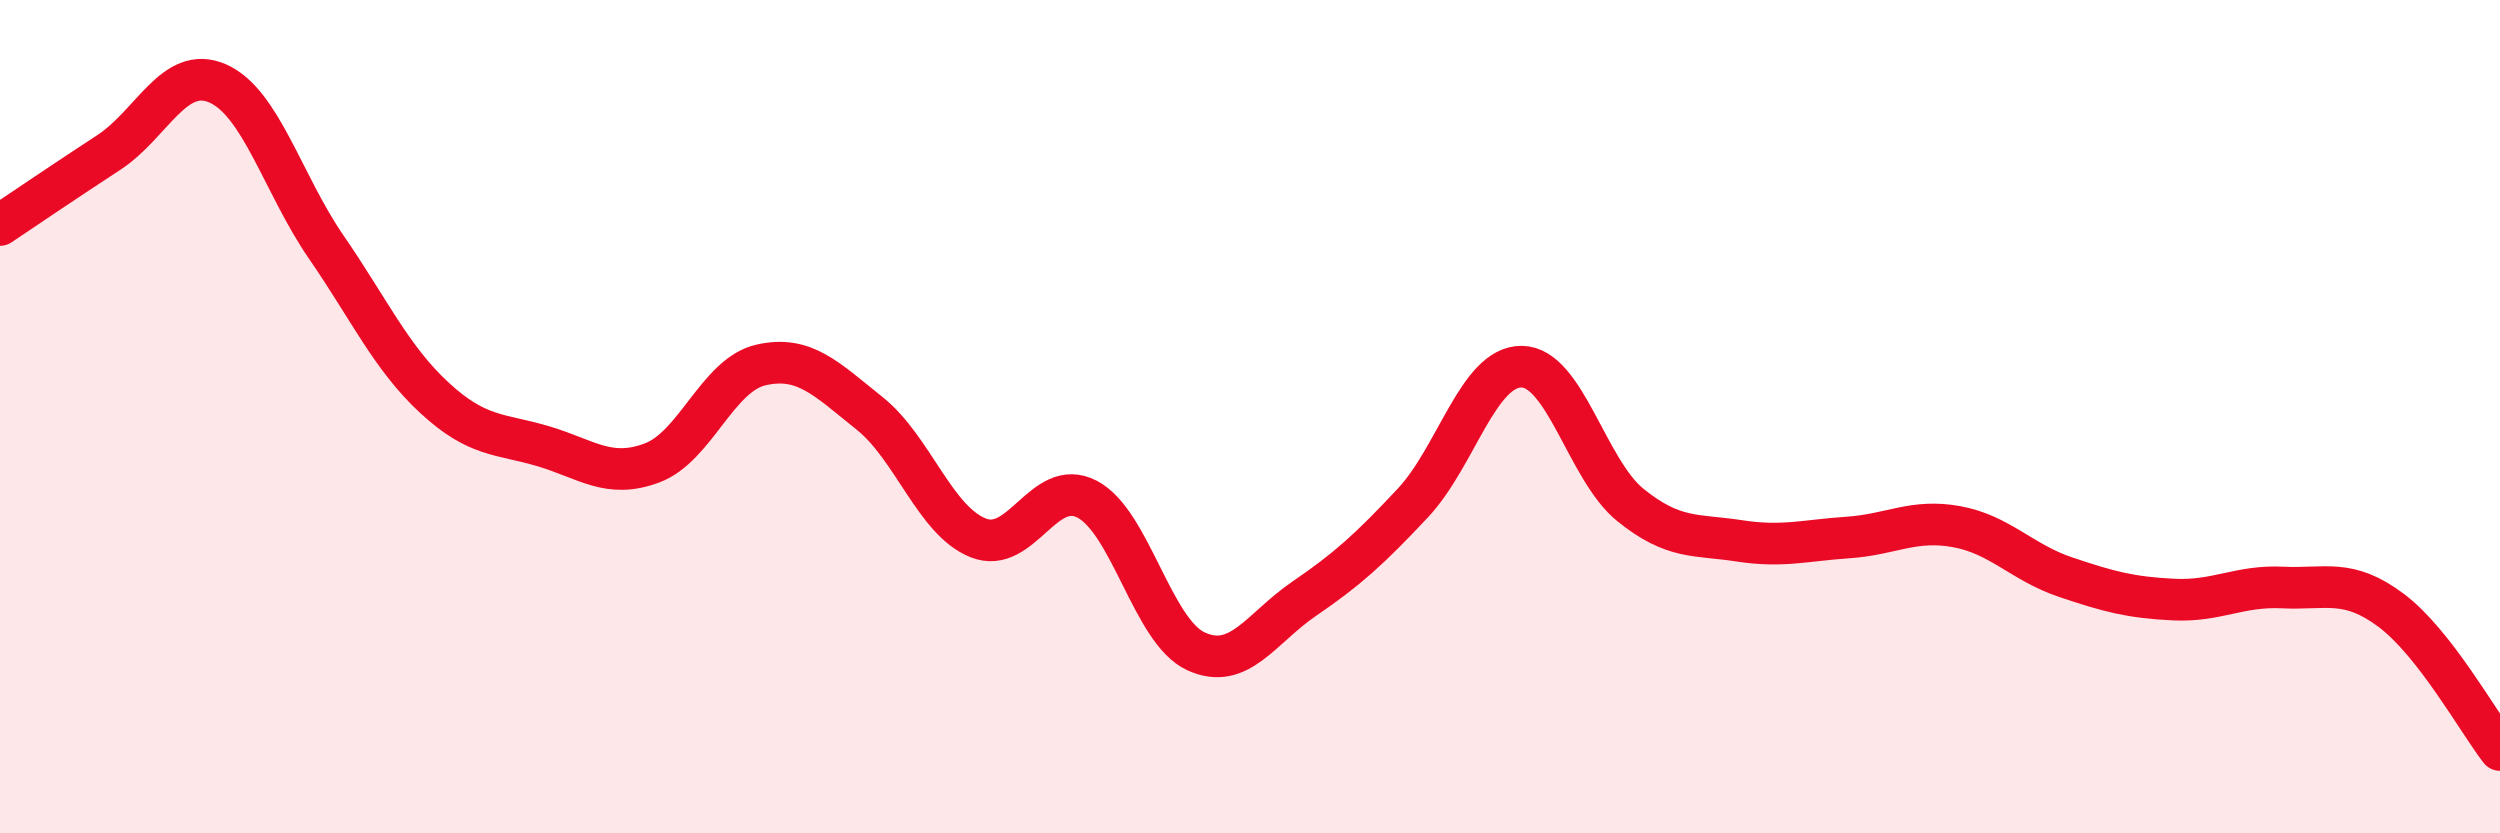
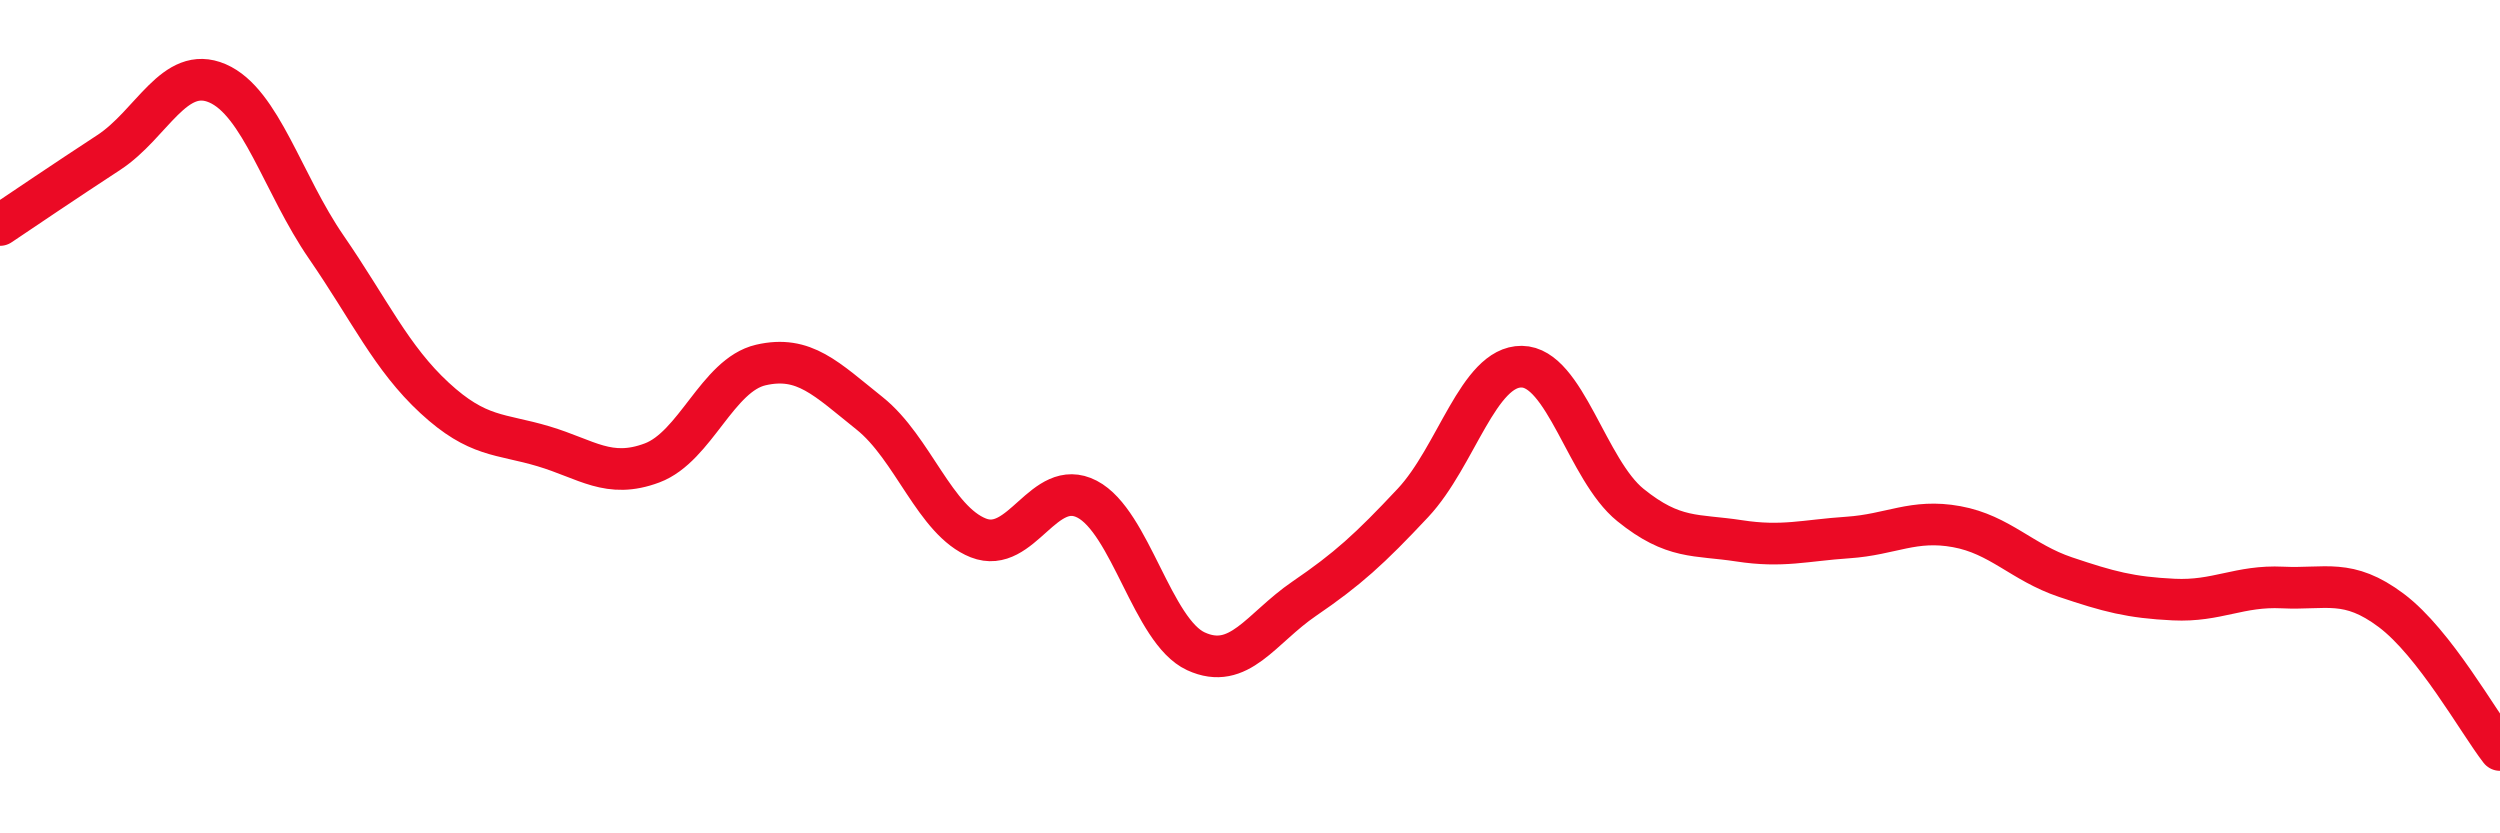
<svg xmlns="http://www.w3.org/2000/svg" width="60" height="20" viewBox="0 0 60 20">
-   <path d="M 0,5.4 C 0.52,5.05 1.57,4.34 2.61,3.66 C 3.65,2.98 4.18,1.55 5.22,2 C 6.26,2.45 6.79,4.42 7.83,5.93 C 8.87,7.44 9.39,8.59 10.43,9.55 C 11.47,10.51 12,10.4 13.04,10.71 C 14.08,11.02 14.61,11.5 15.65,11.11 C 16.69,10.72 17.22,9 18.26,8.76 C 19.3,8.52 19.83,9.09 20.87,9.92 C 21.91,10.75 22.44,12.5 23.48,12.91 C 24.52,13.32 25.05,11.44 26.09,11.98 C 27.13,12.52 27.66,15.15 28.7,15.63 C 29.74,16.11 30.26,15.08 31.3,14.37 C 32.34,13.66 32.87,13.18 33.91,12.07 C 34.95,10.96 35.48,8.79 36.52,8.8 C 37.56,8.81 38.09,11.28 39.13,12.12 C 40.17,12.96 40.7,12.82 41.74,12.98 C 42.78,13.14 43.31,12.97 44.35,12.9 C 45.39,12.83 45.92,12.45 46.96,12.64 C 48,12.83 48.53,13.5 49.57,13.85 C 50.61,14.2 51.13,14.34 52.17,14.39 C 53.21,14.44 53.74,14.05 54.78,14.1 C 55.82,14.15 56.35,13.87 57.39,14.65 C 58.43,15.43 59.48,17.33 60,18L60 20L0 20Z" fill="#EB0A25" opacity="0.1" stroke-linecap="round" stroke-linejoin="round" />
  <path d="M 0,5.4 C 0.52,5.05 1.57,4.34 2.61,3.66 C 3.65,2.98 4.18,1.55 5.22,2 C 6.26,2.45 6.79,4.42 7.83,5.93 C 8.87,7.44 9.39,8.59 10.43,9.55 C 11.47,10.51 12,10.4 13.04,10.71 C 14.08,11.02 14.61,11.5 15.65,11.11 C 16.69,10.72 17.22,9 18.26,8.76 C 19.3,8.52 19.83,9.09 20.87,9.92 C 21.91,10.75 22.44,12.5 23.48,12.91 C 24.52,13.32 25.05,11.44 26.09,11.98 C 27.13,12.52 27.66,15.15 28.7,15.63 C 29.74,16.11 30.26,15.08 31.3,14.37 C 32.34,13.66 32.87,13.18 33.91,12.07 C 34.95,10.96 35.48,8.79 36.52,8.8 C 37.56,8.81 38.09,11.28 39.13,12.12 C 40.17,12.96 40.7,12.82 41.74,12.98 C 42.78,13.14 43.31,12.97 44.35,12.9 C 45.39,12.83 45.92,12.45 46.96,12.64 C 48,12.83 48.53,13.5 49.57,13.85 C 50.61,14.2 51.13,14.34 52.17,14.39 C 53.21,14.44 53.74,14.05 54.78,14.1 C 55.82,14.15 56.35,13.87 57.39,14.65 C 58.43,15.43 59.48,17.33 60,18" stroke="#EB0A25" stroke-width="1" fill="none" stroke-linecap="round" stroke-linejoin="round" />
</svg>